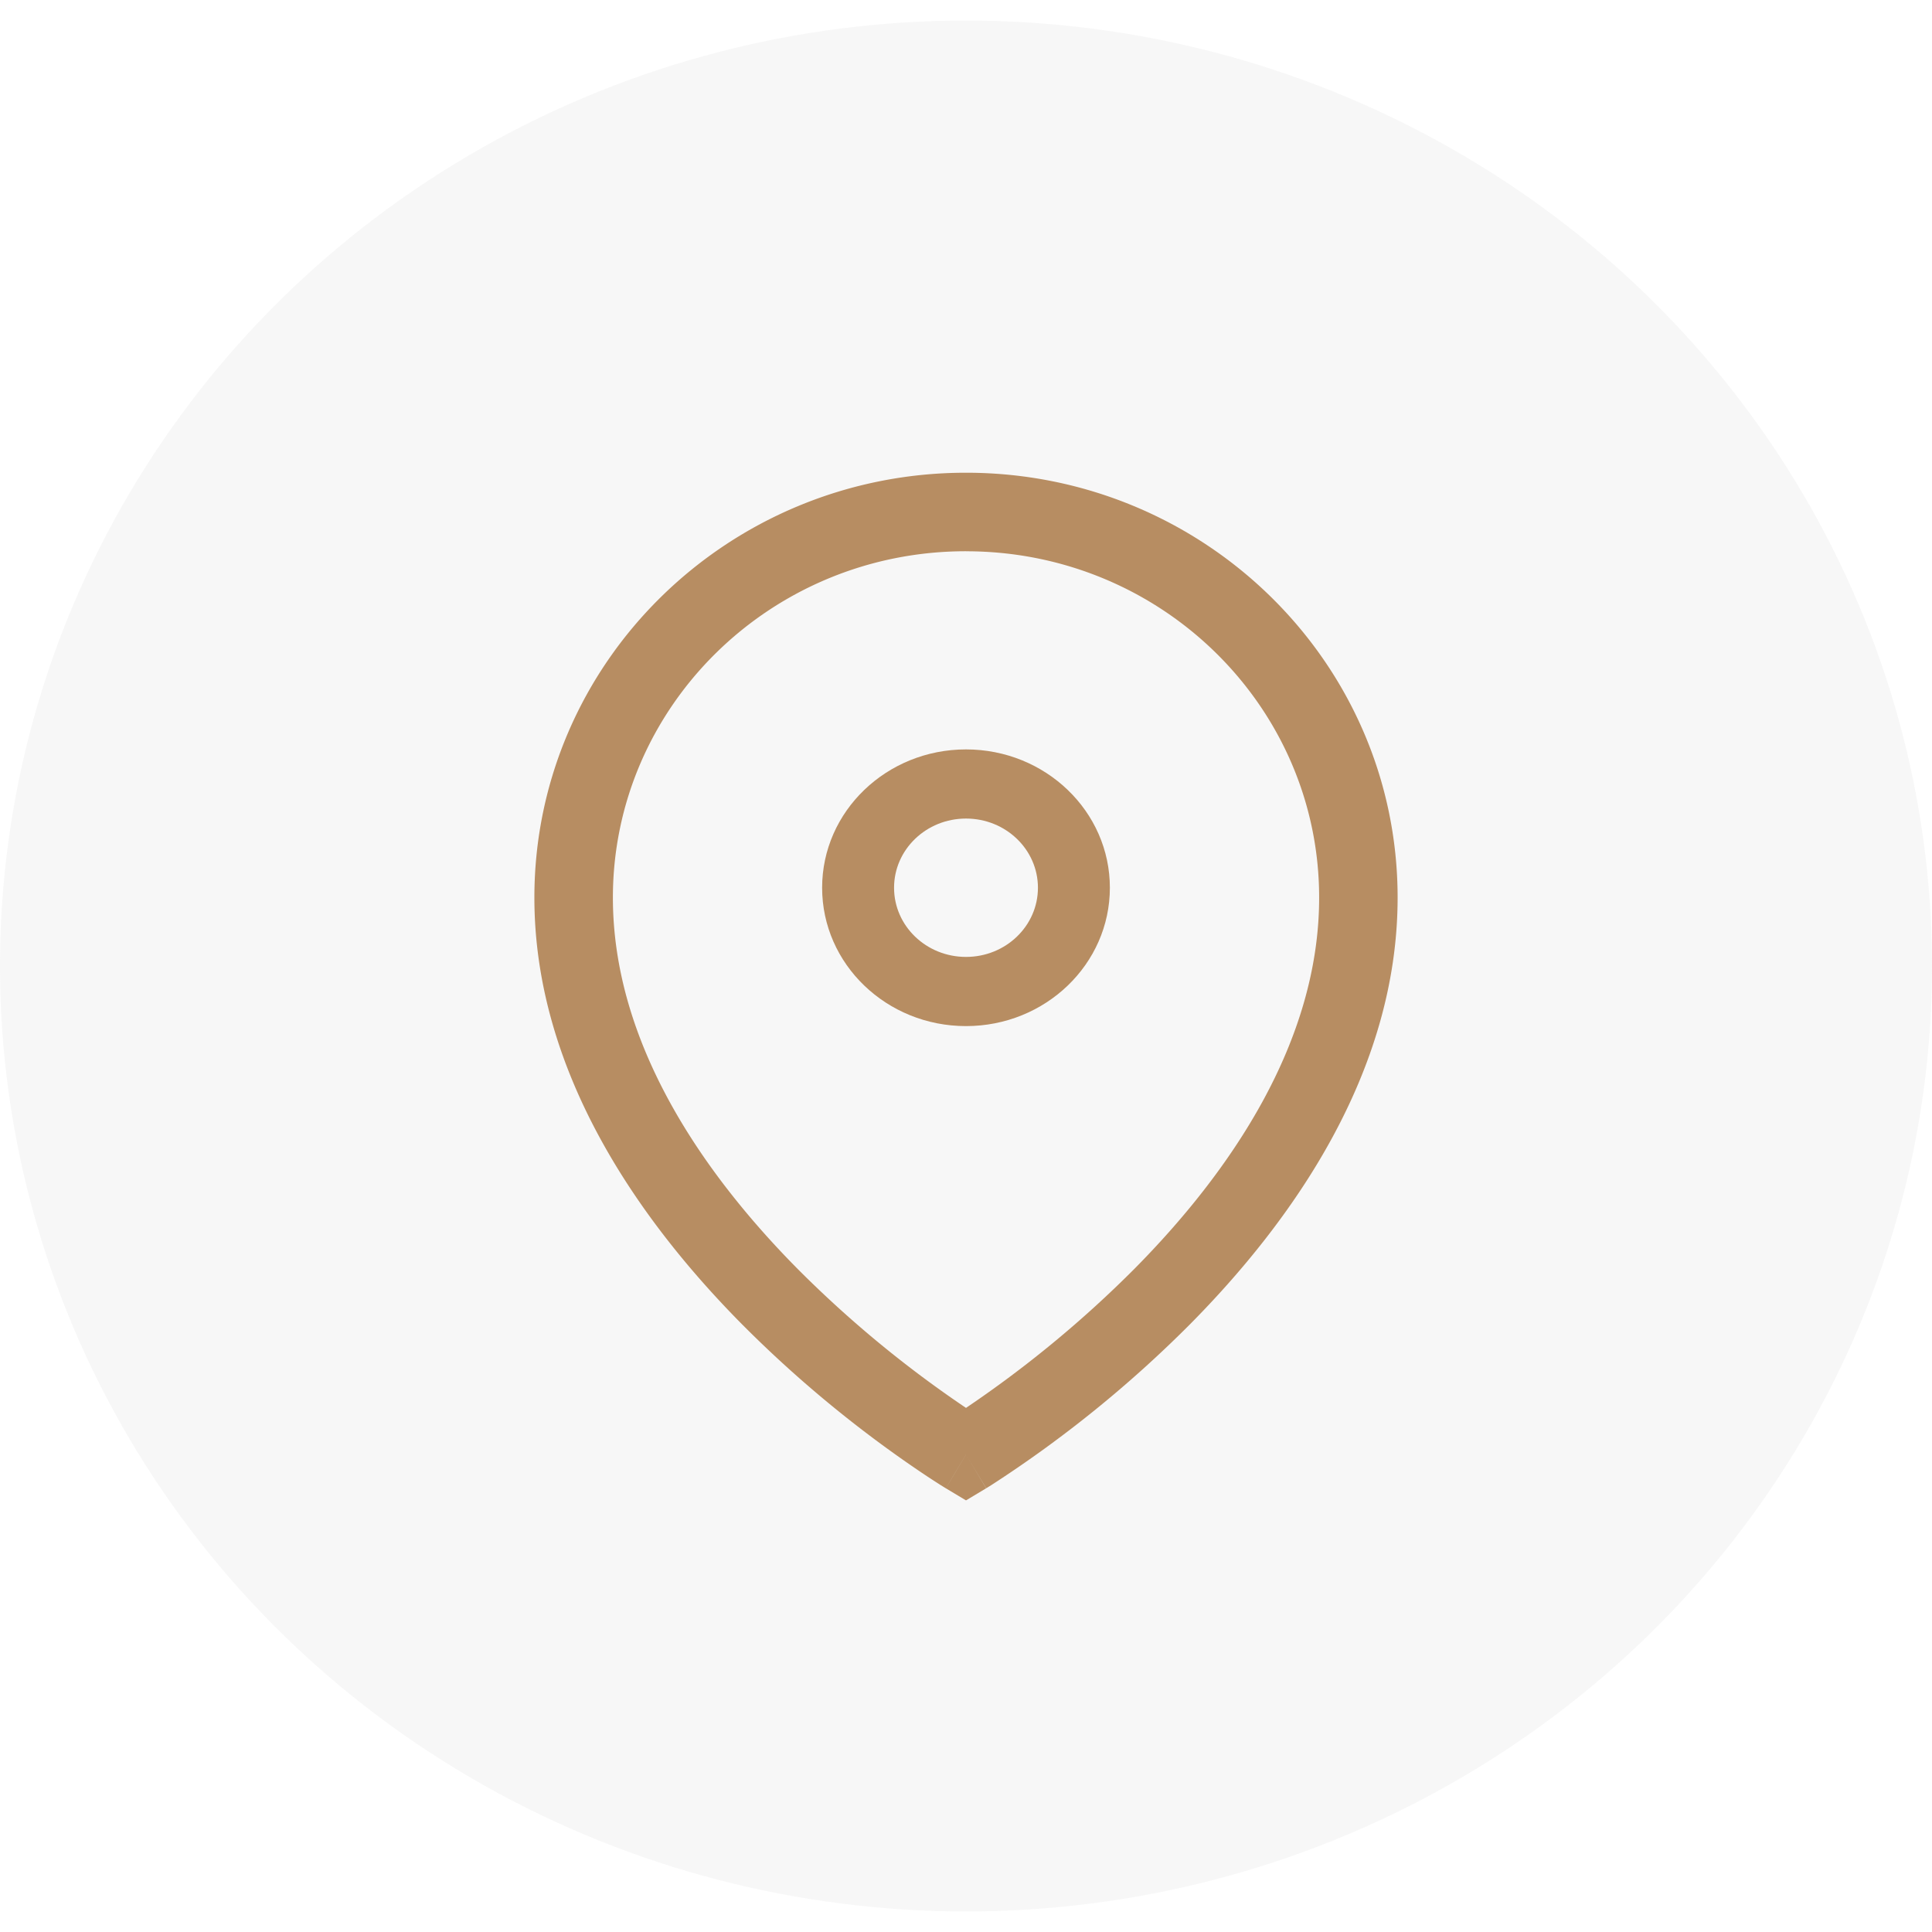
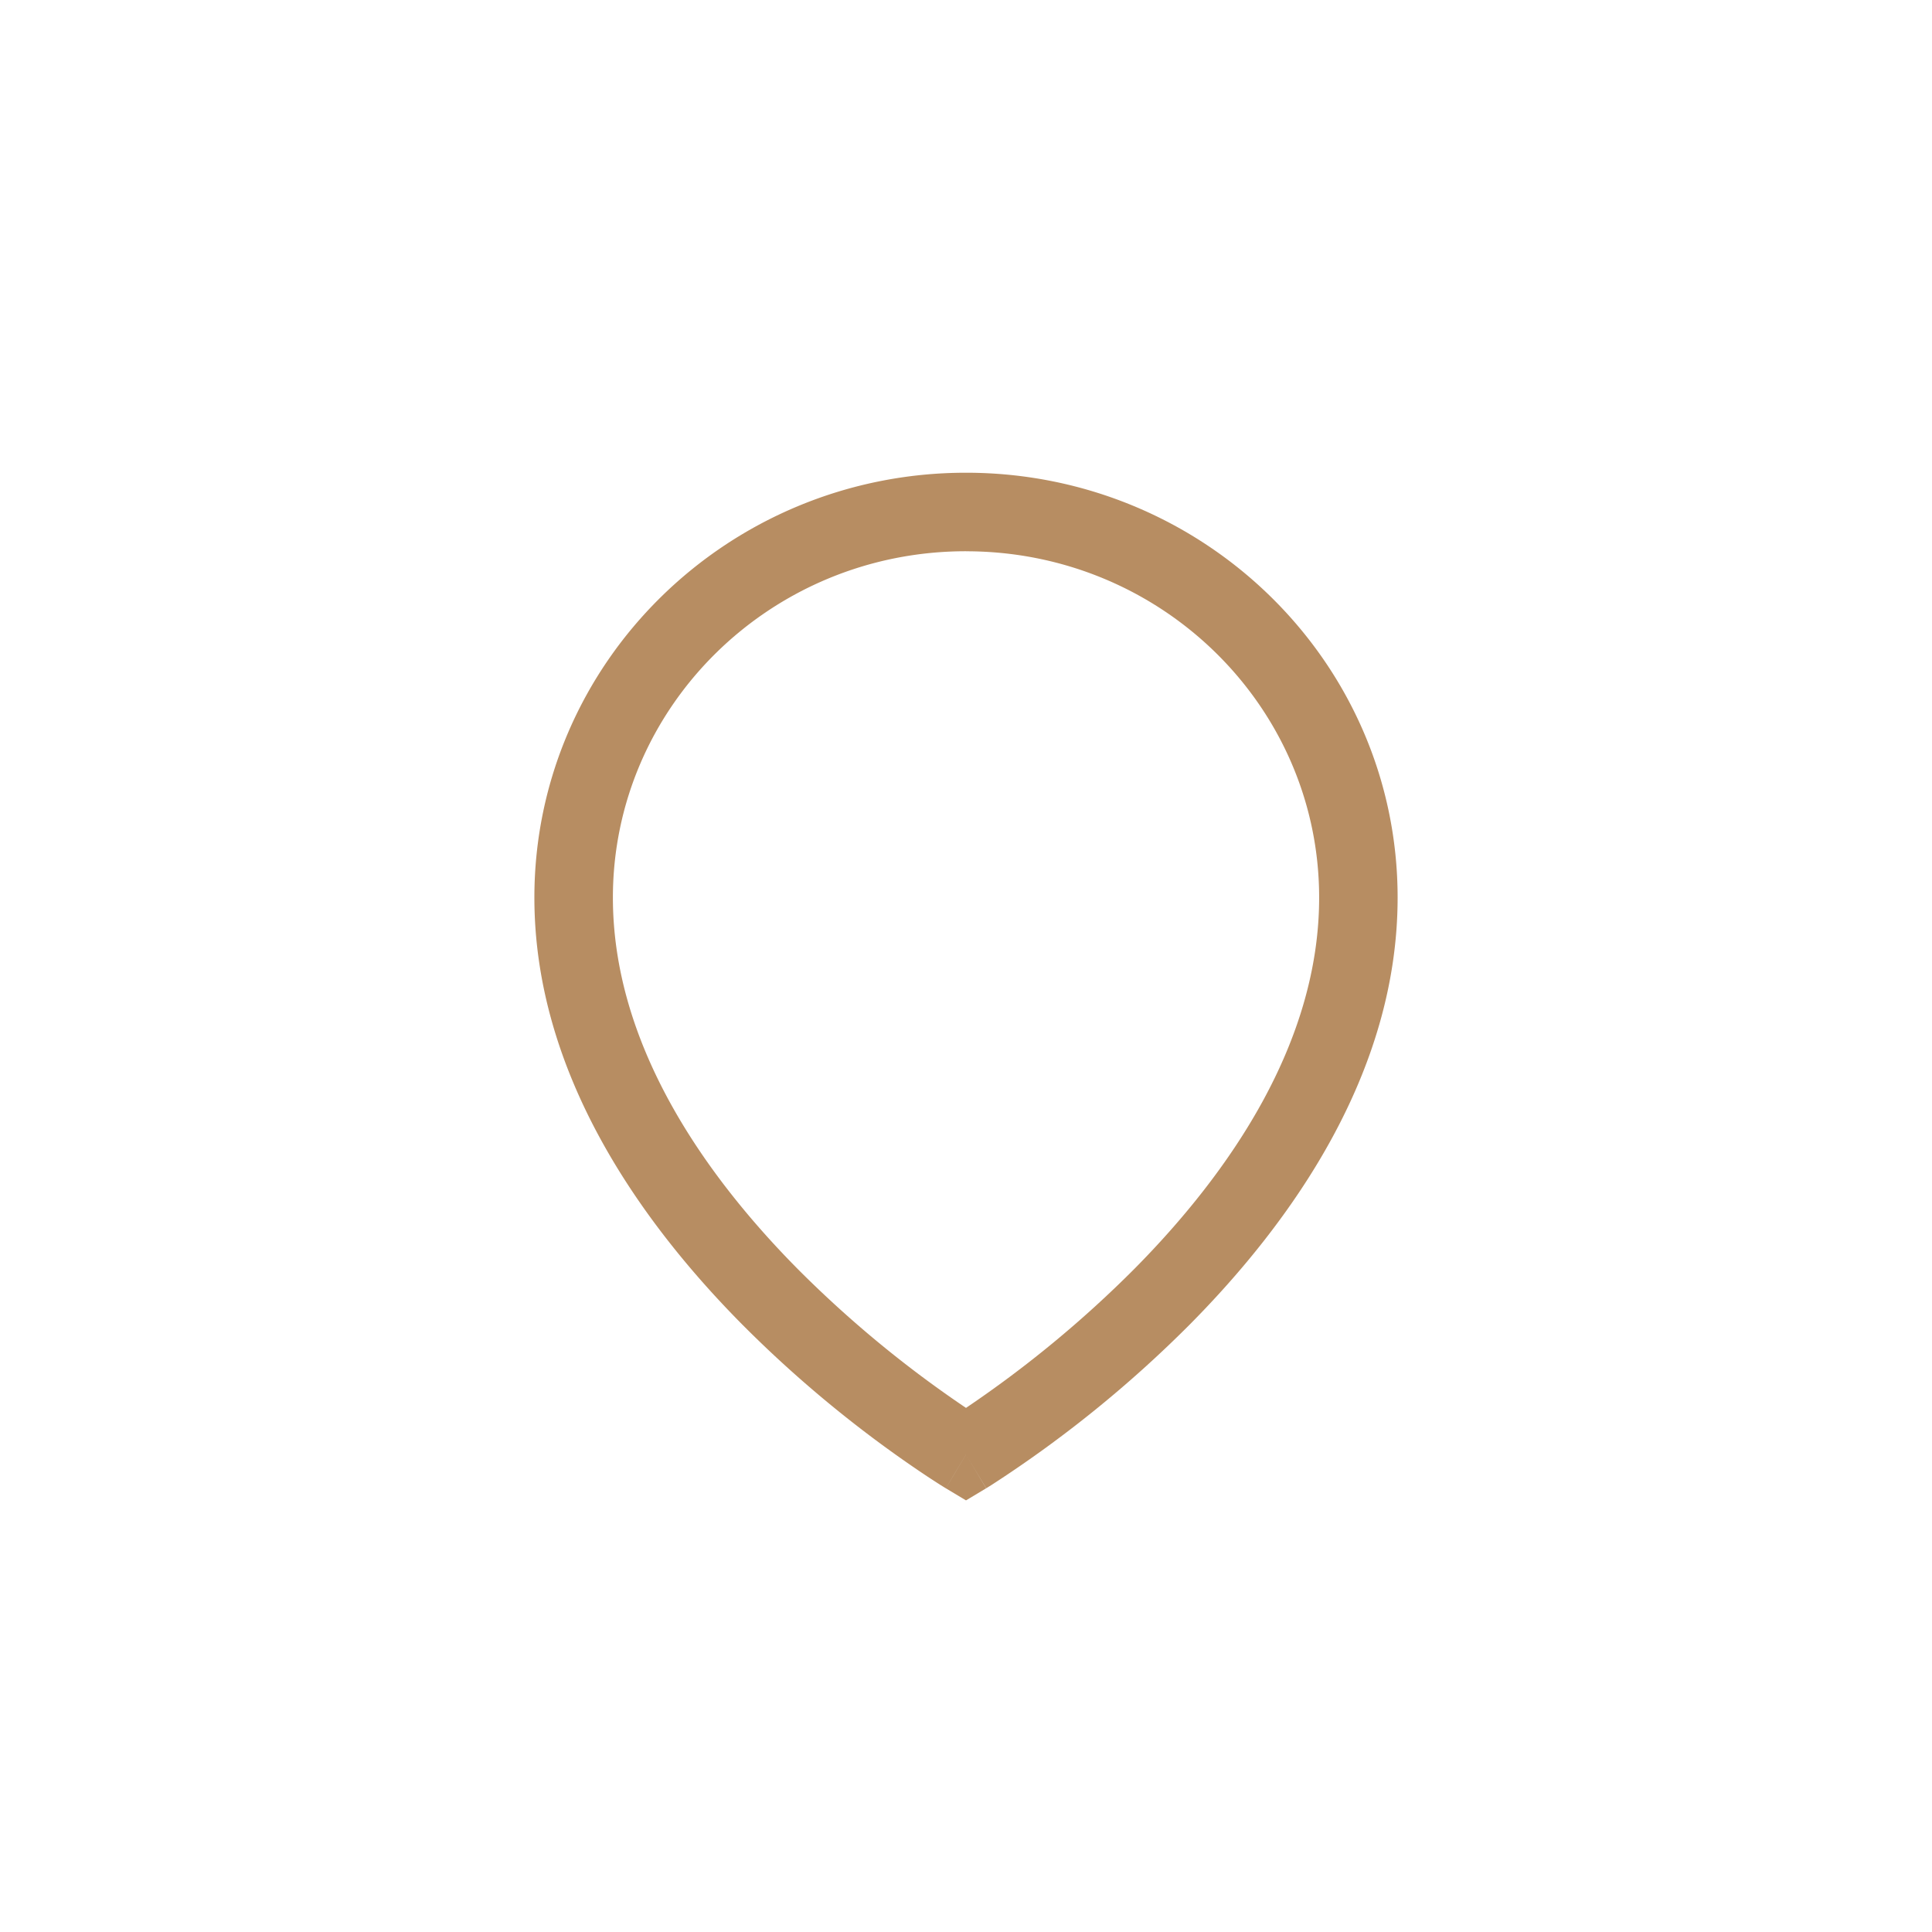
<svg xmlns="http://www.w3.org/2000/svg" width="47" height="47">
  <g fill="none" fill-rule="evenodd">
-     <ellipse cx="23.5" cy="23.5" fill="#D8D8D8" opacity=".2" rx="23.5" ry="23" />
    <g fill="#B78D62">
      <path d="M23.5 13.41c-4.761 0-8.59 3.79-8.59 8.426 0 3.525 2.165 6.68 4.495 9.034a27.412 27.412 0 004.095 3.38 27.519 27.519 0 004.095-3.381c2.33-2.353 4.496-5.508 4.496-9.033 0-4.637-3.83-8.425-8.591-8.425zm0 21.976c-.49.82-.492.819-.492.819l-.002-.002-.008-.004-.024-.015-.089-.055c-.075-.048-.183-.117-.32-.207a29.11 29.11 0 01-4.515-3.707C15.607 29.748 13 26.128 13 21.836 13 16.111 17.717 11.5 23.5 11.5S34 16.111 34 21.836c0 4.292-2.607 7.912-5.05 10.379a29.11 29.11 0 01-4.835 3.914l-.089.055-.024.015-.008.004-.001.001s-.002.001-.493-.818zm0 0l.49.82-.49.294-.492-.295.492-.82z" />
-       <path d="M23.5 23.279c.967 0 1.75-.753 1.75-1.683s-.783-1.683-1.75-1.683-1.75.754-1.75 1.683c0 .93.783 1.683 1.75 1.683zm0 1.683c1.933 0 3.5-1.507 3.5-3.366 0-1.858-1.567-3.365-3.5-3.365S20 19.738 20 21.596c0 1.859 1.567 3.366 3.5 3.366z" />
    </g>
  </g>
</svg>